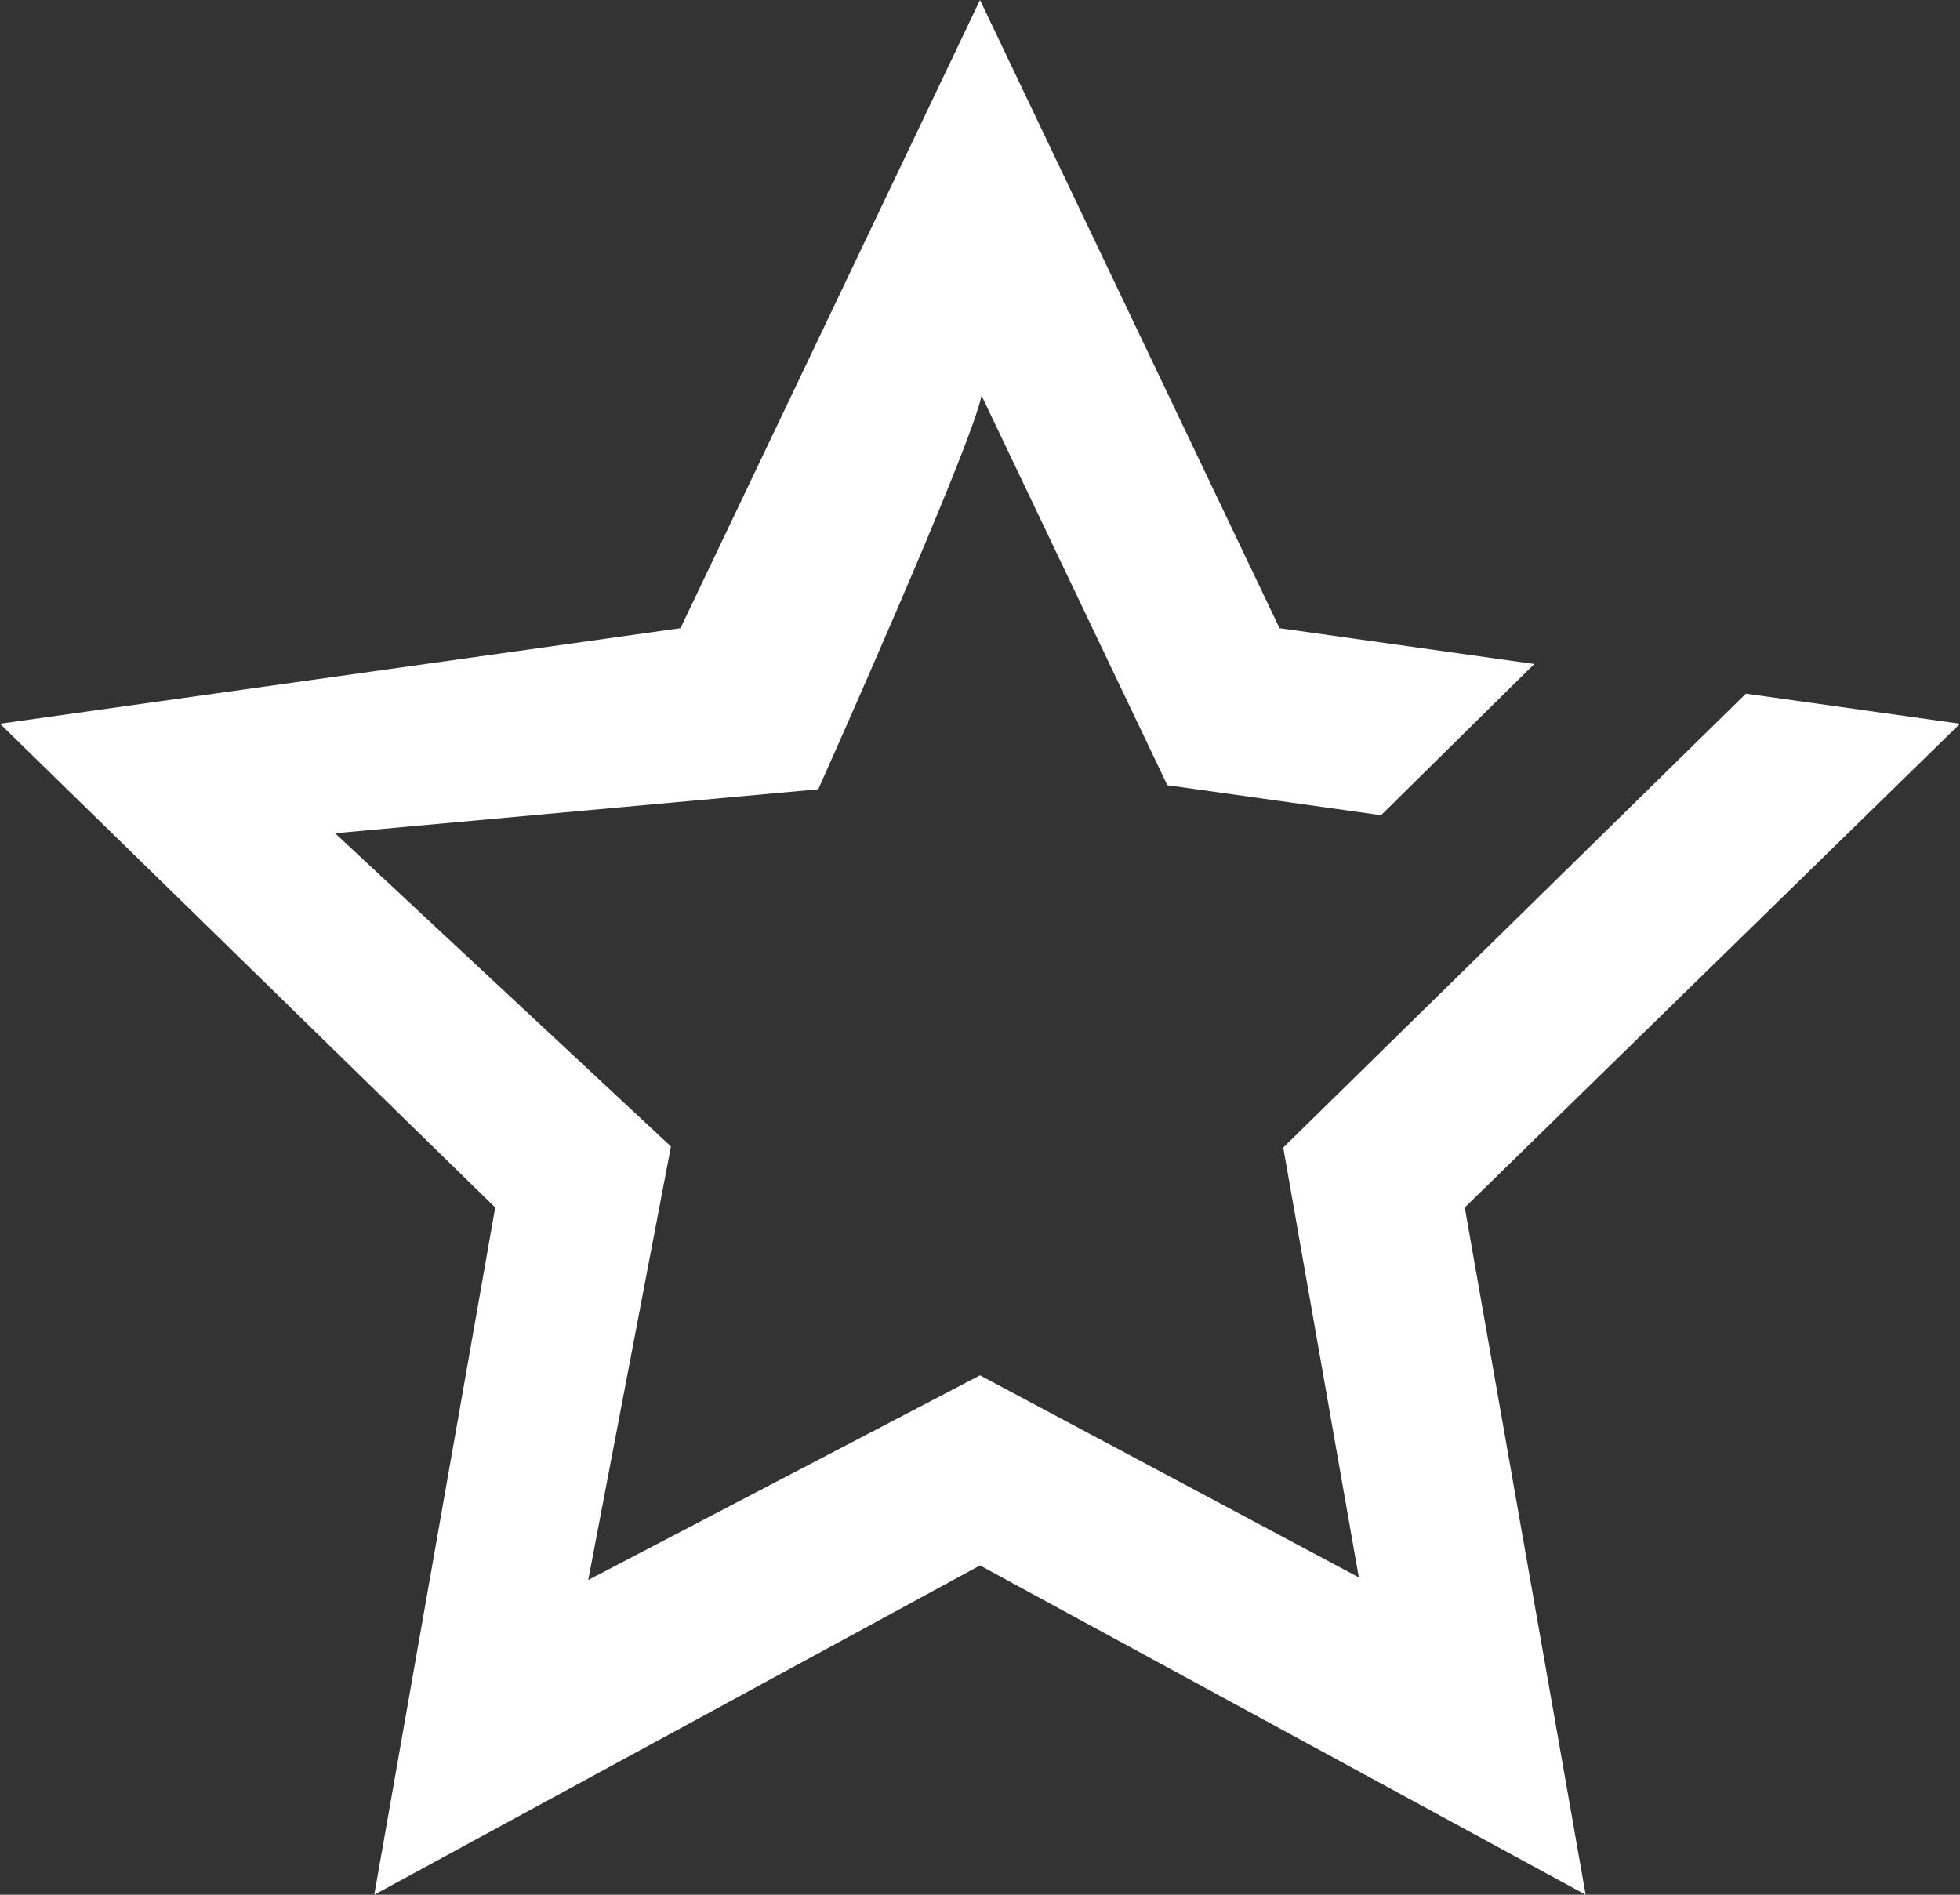
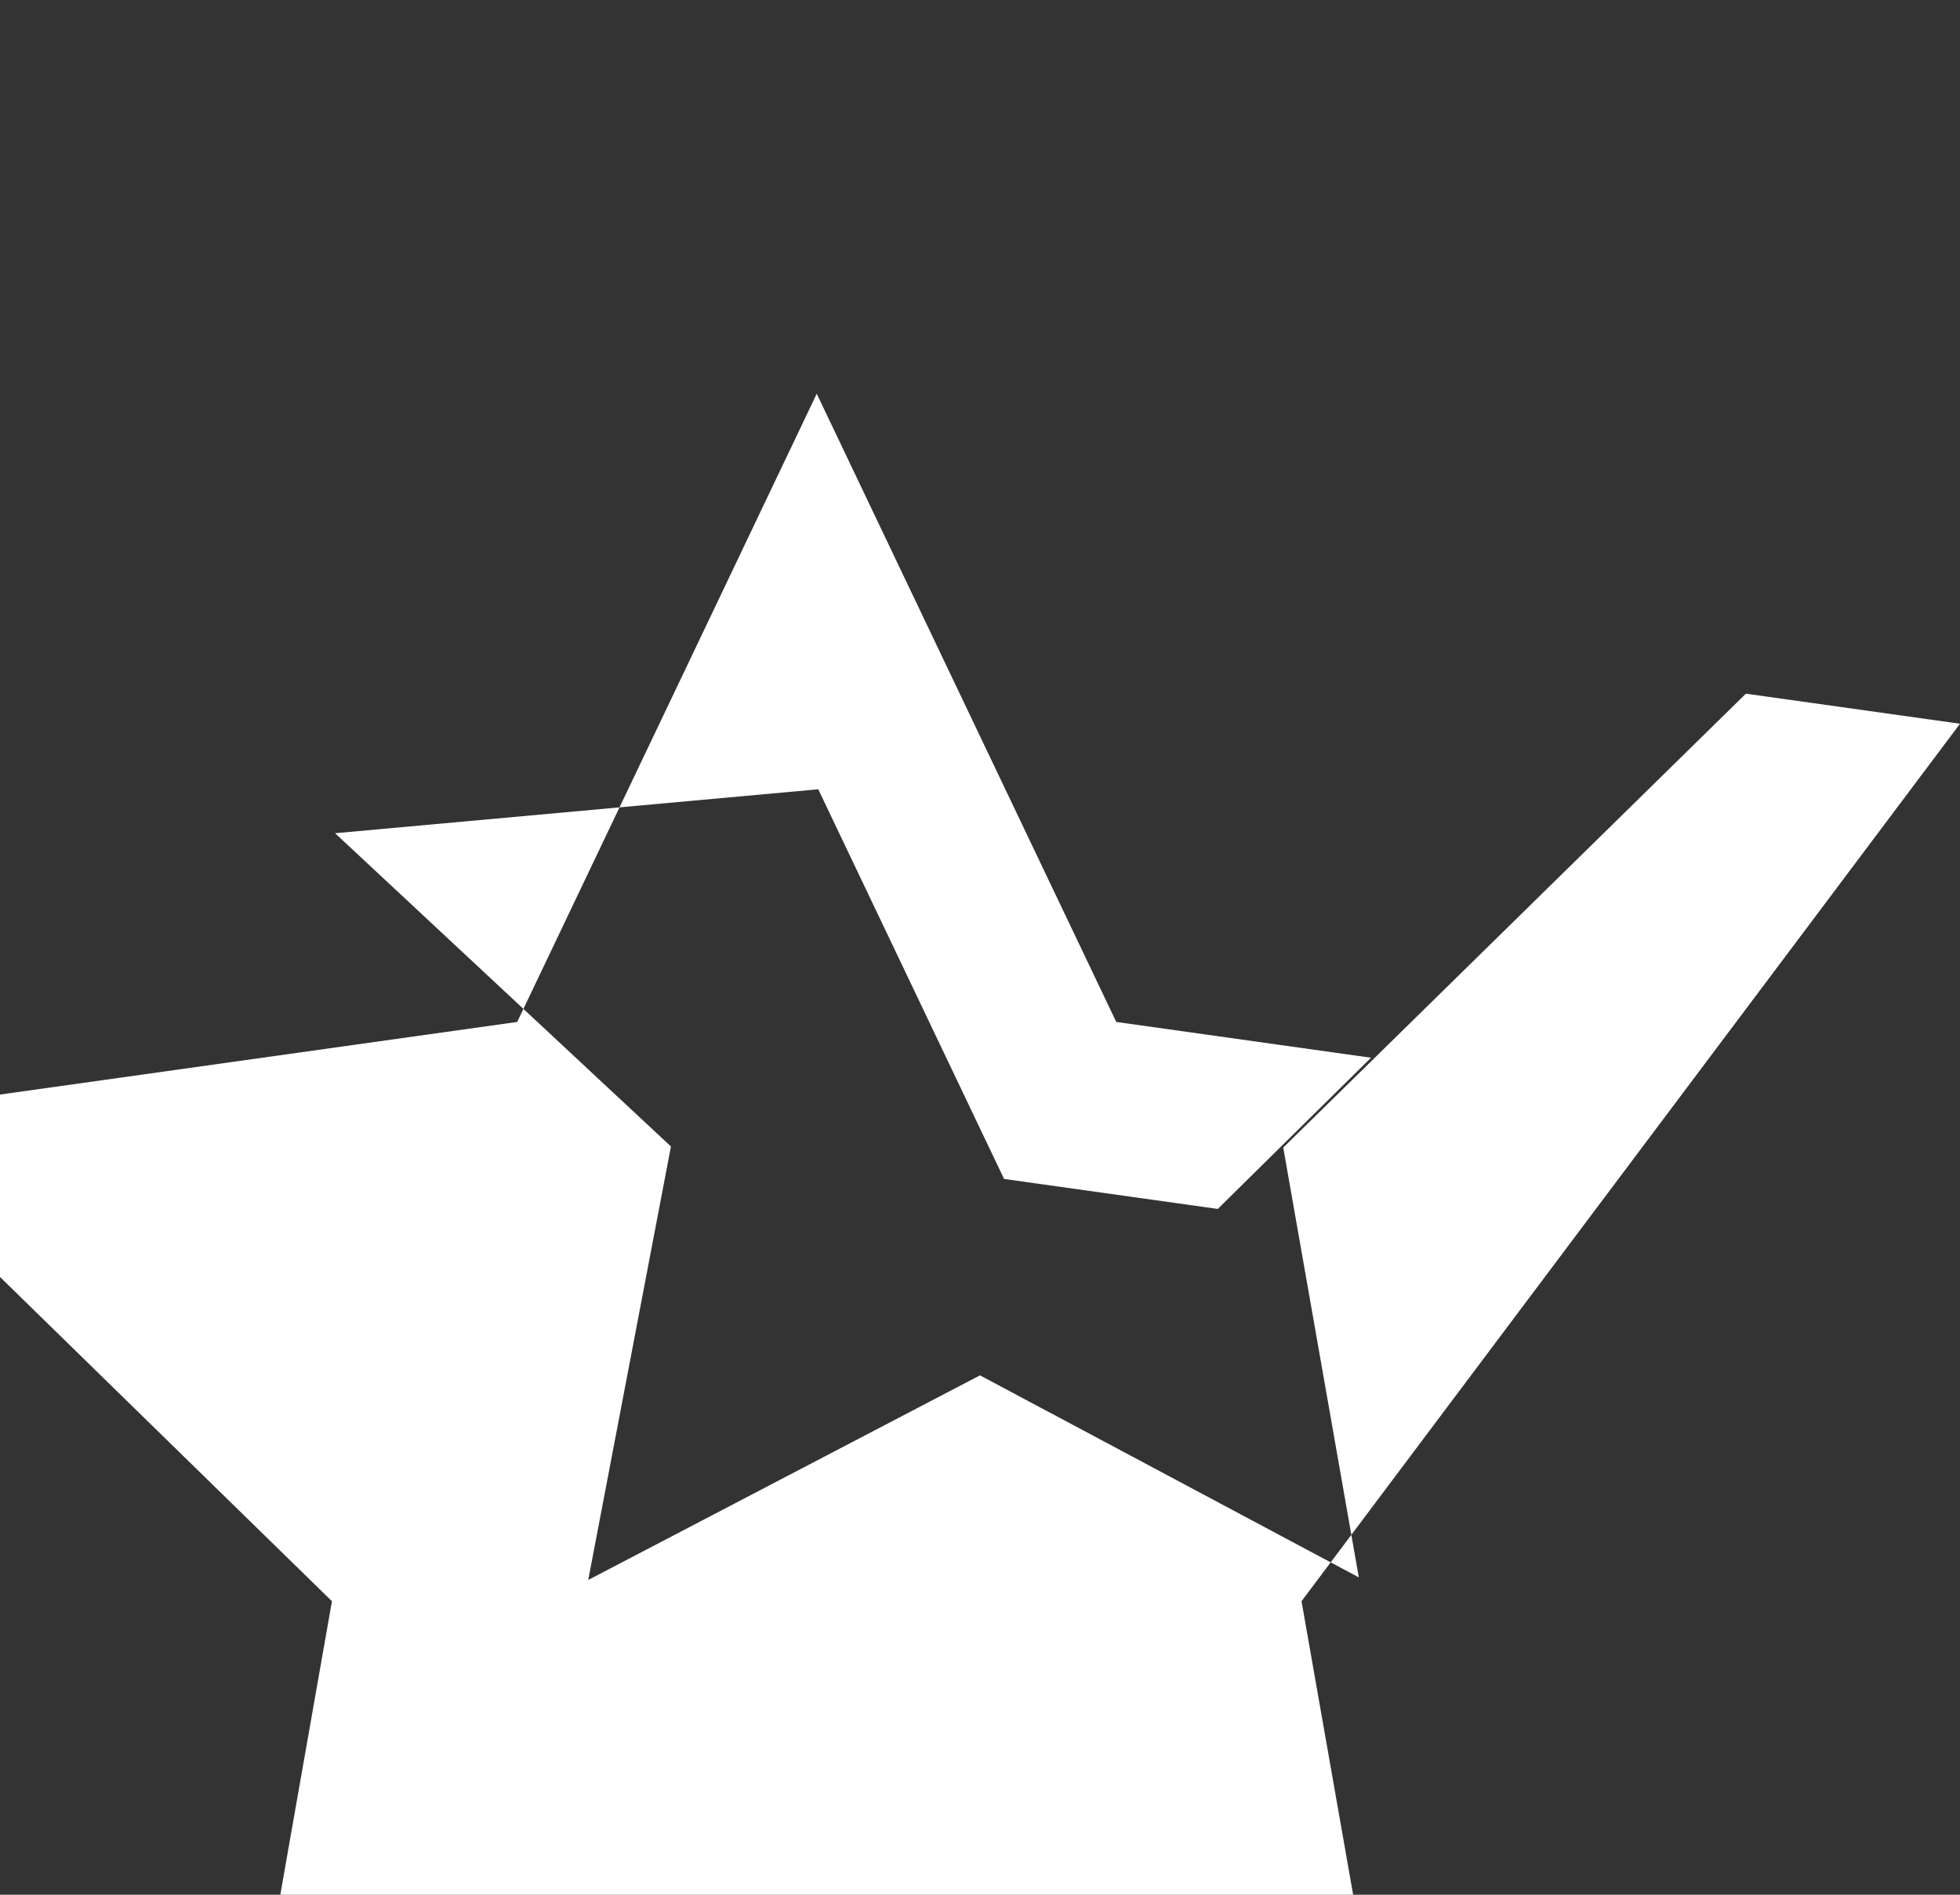
<svg xmlns="http://www.w3.org/2000/svg" viewBox="0 0 500 483.33">
  <rect x="0" y="0" width="500" height="483.33" fill="#333333" stroke="none" />
-   <path d="m500 184.62-54.62-7.67-118.02 115.78 4.04 22.98 15.24 86.67-96.64-51.54-99.94 52.2 21.1-110.58-85.68-79.91 123.26-11.21s39.11-87.37 41.65-100.44l37.38 78.39 10.02 21.01 54.52 7.65 39.09-38.57-64.99-9.13-76.41-160.25-76.41 160.25-173.59 24.37 126.33 123.4-30.85 175.31 154.52-84 154.5 84-30.83-175.31z" fill="#ffffff" fill-rule="evenodd" />
+   <path d="m500 184.62-54.62-7.67-118.02 115.78 4.04 22.98 15.24 86.67-96.64-51.54-99.94 52.2 21.1-110.58-85.68-79.91 123.26-11.21l37.38 78.39 10.02 21.01 54.52 7.65 39.09-38.57-64.99-9.13-76.41-160.25-76.41 160.25-173.59 24.37 126.33 123.4-30.85 175.31 154.52-84 154.5 84-30.83-175.31z" fill="#ffffff" fill-rule="evenodd" />
</svg>